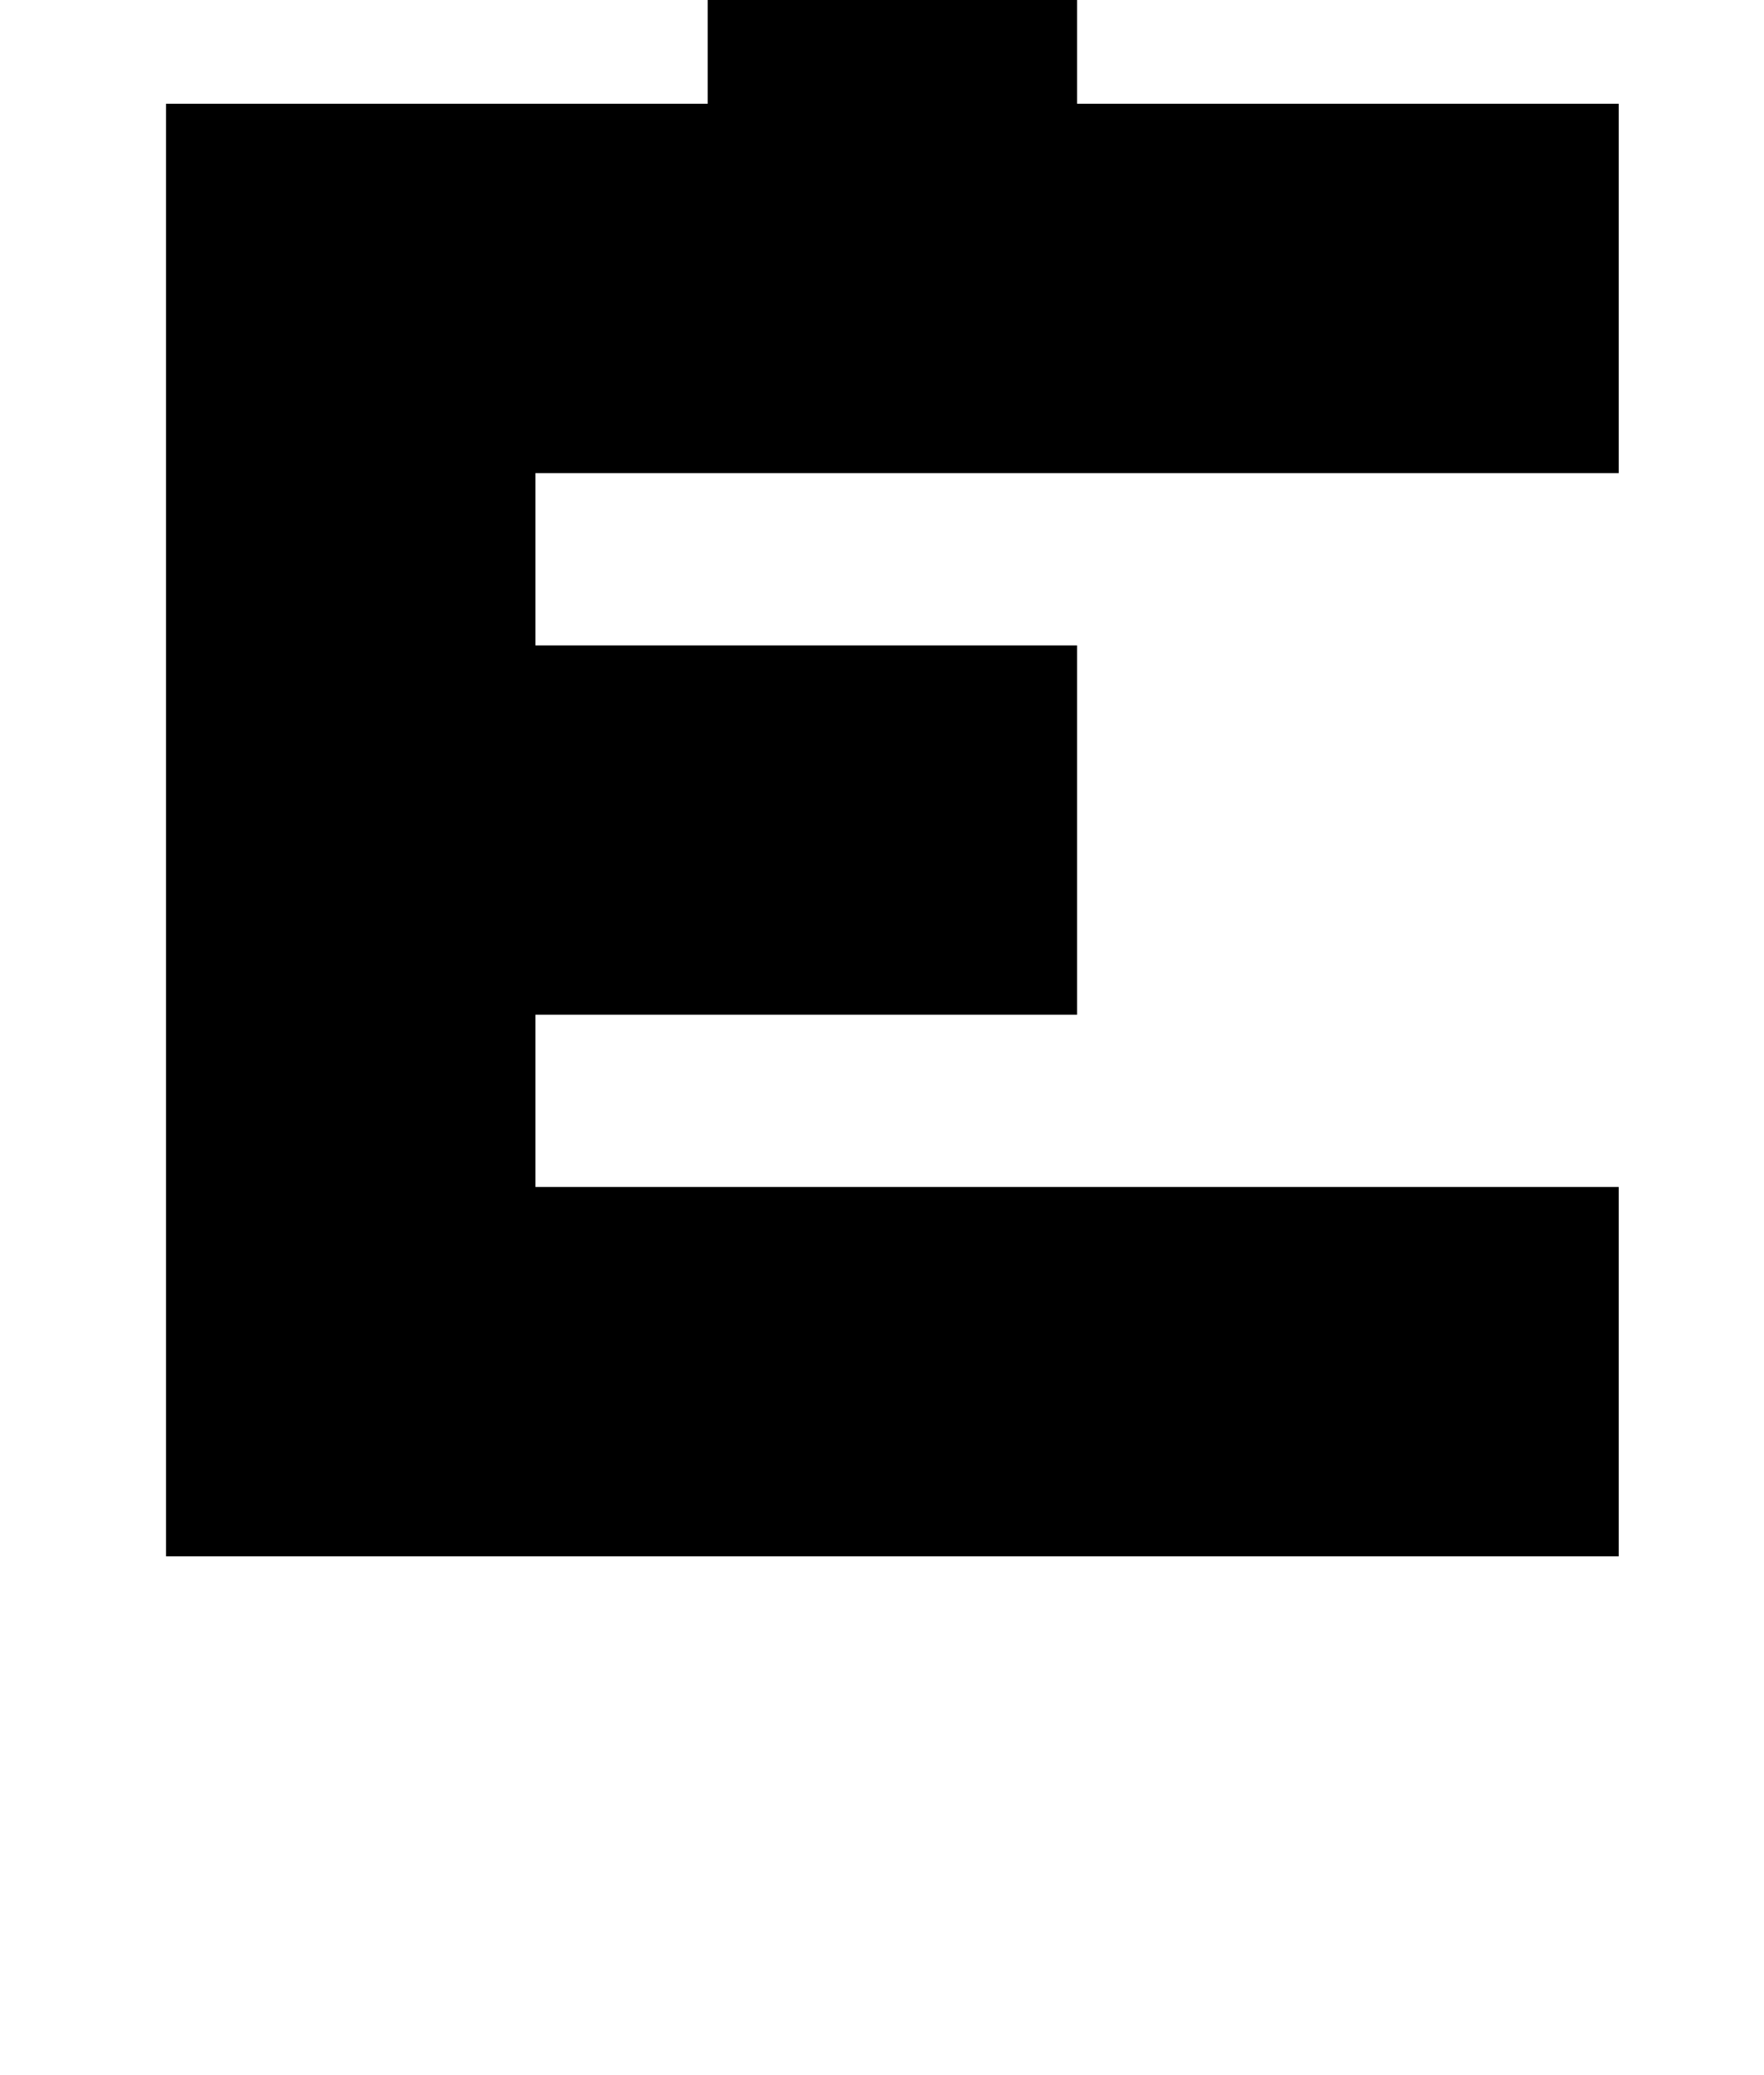
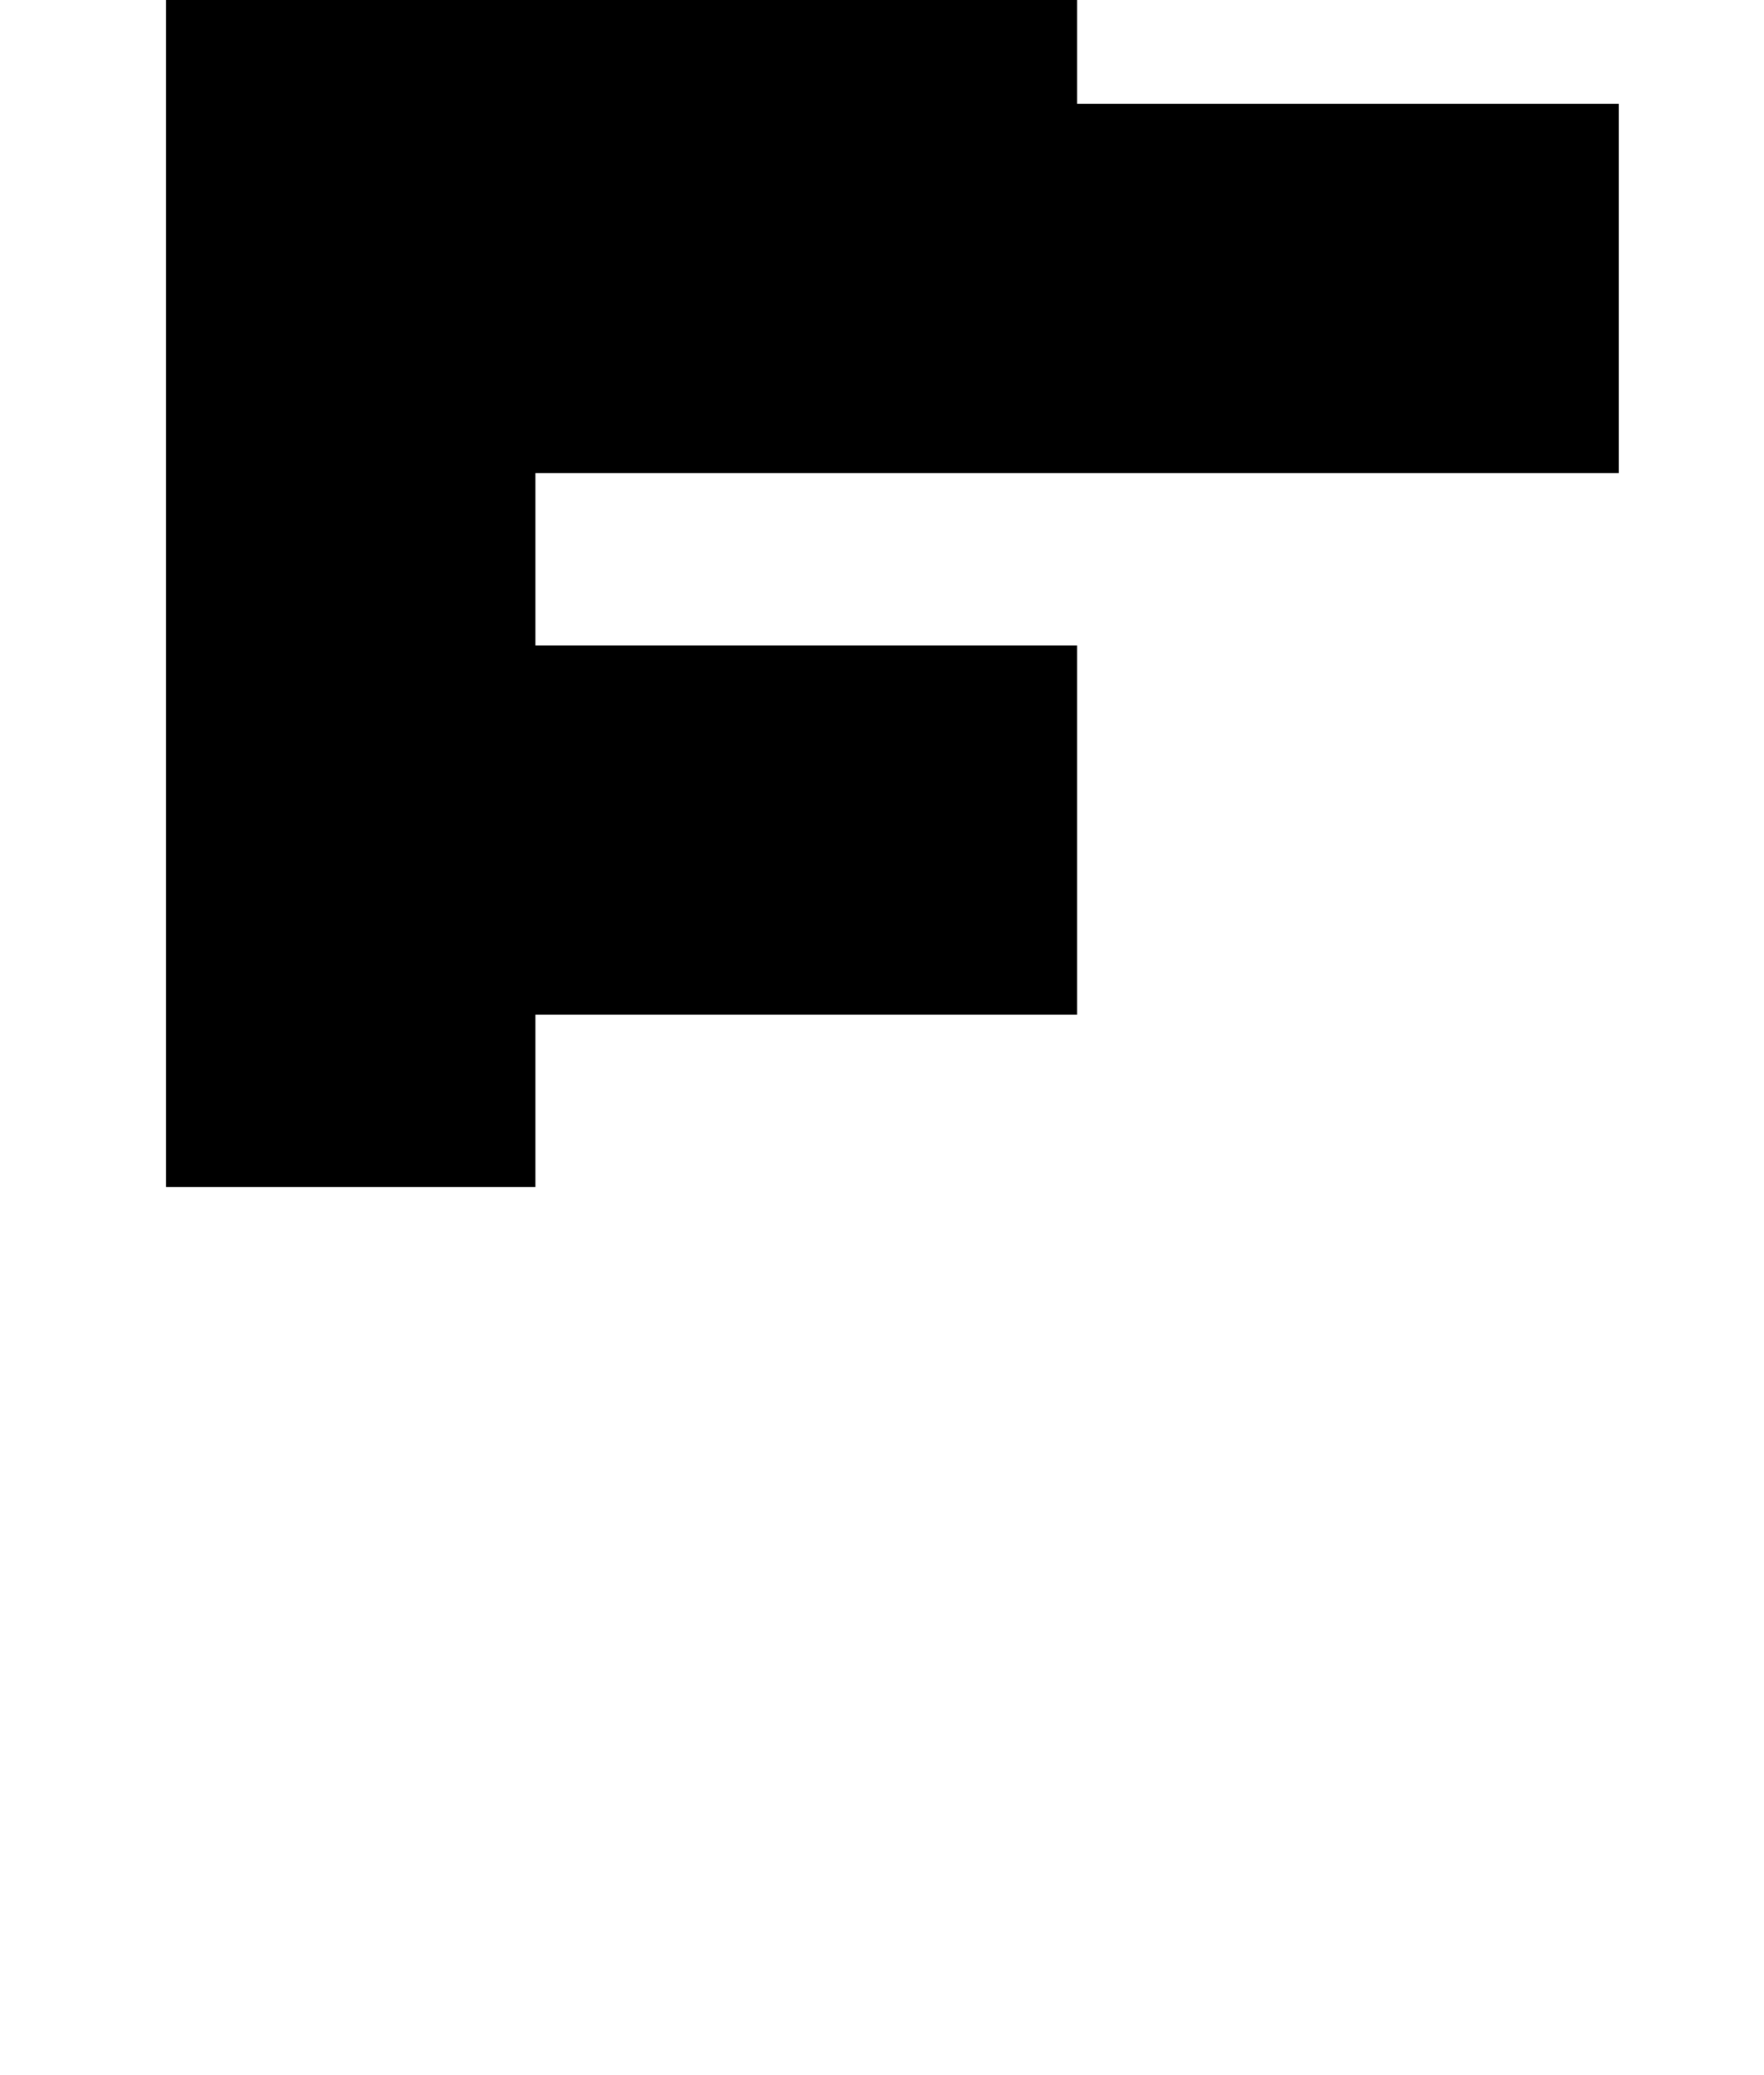
<svg xmlns="http://www.w3.org/2000/svg" version="1.1" viewBox="-10 0 850 1000">
-   <path fill="currentColor" d="M509 -128v178h261v178h-522v83h261v178h-261v83h522v178h-700v-700h261v-130h-130v-178h178v130h130z" />
+   <path fill="currentColor" d="M509 -128v178h261v178h-522v83h261v178h-261v83h522h-700v-700h261v-130h-130v-178h178v130h130z" />
</svg>